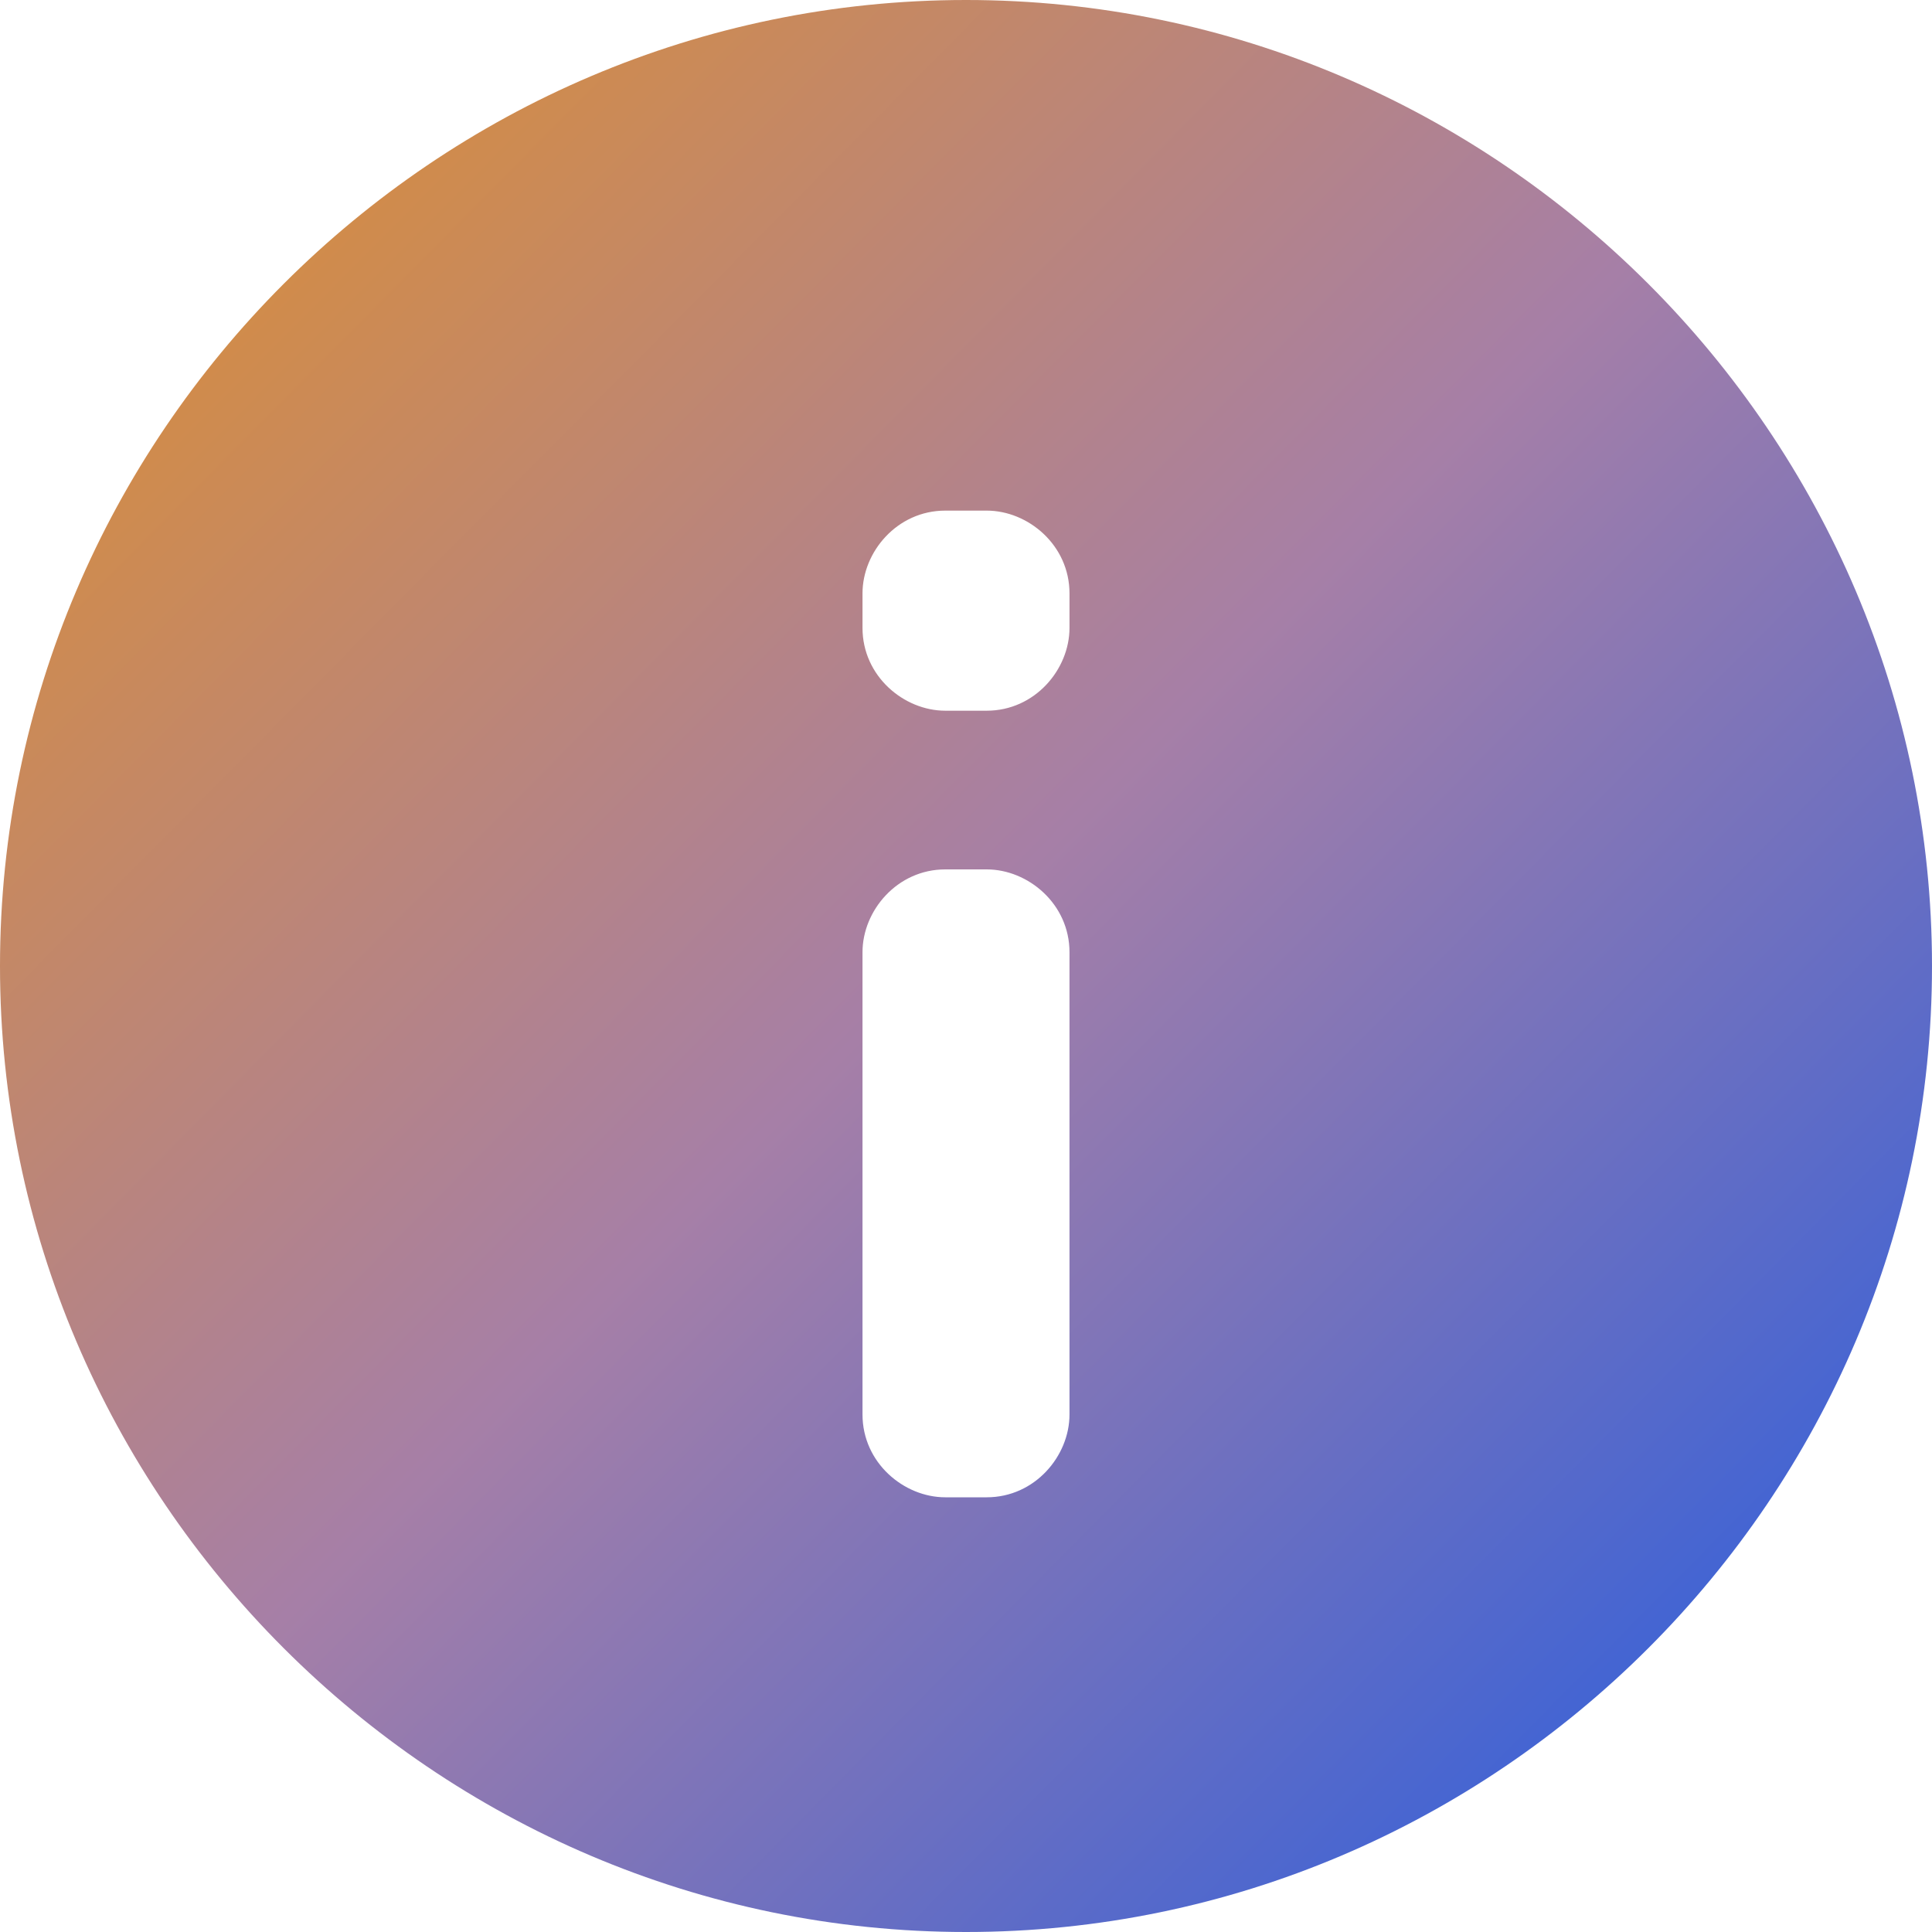
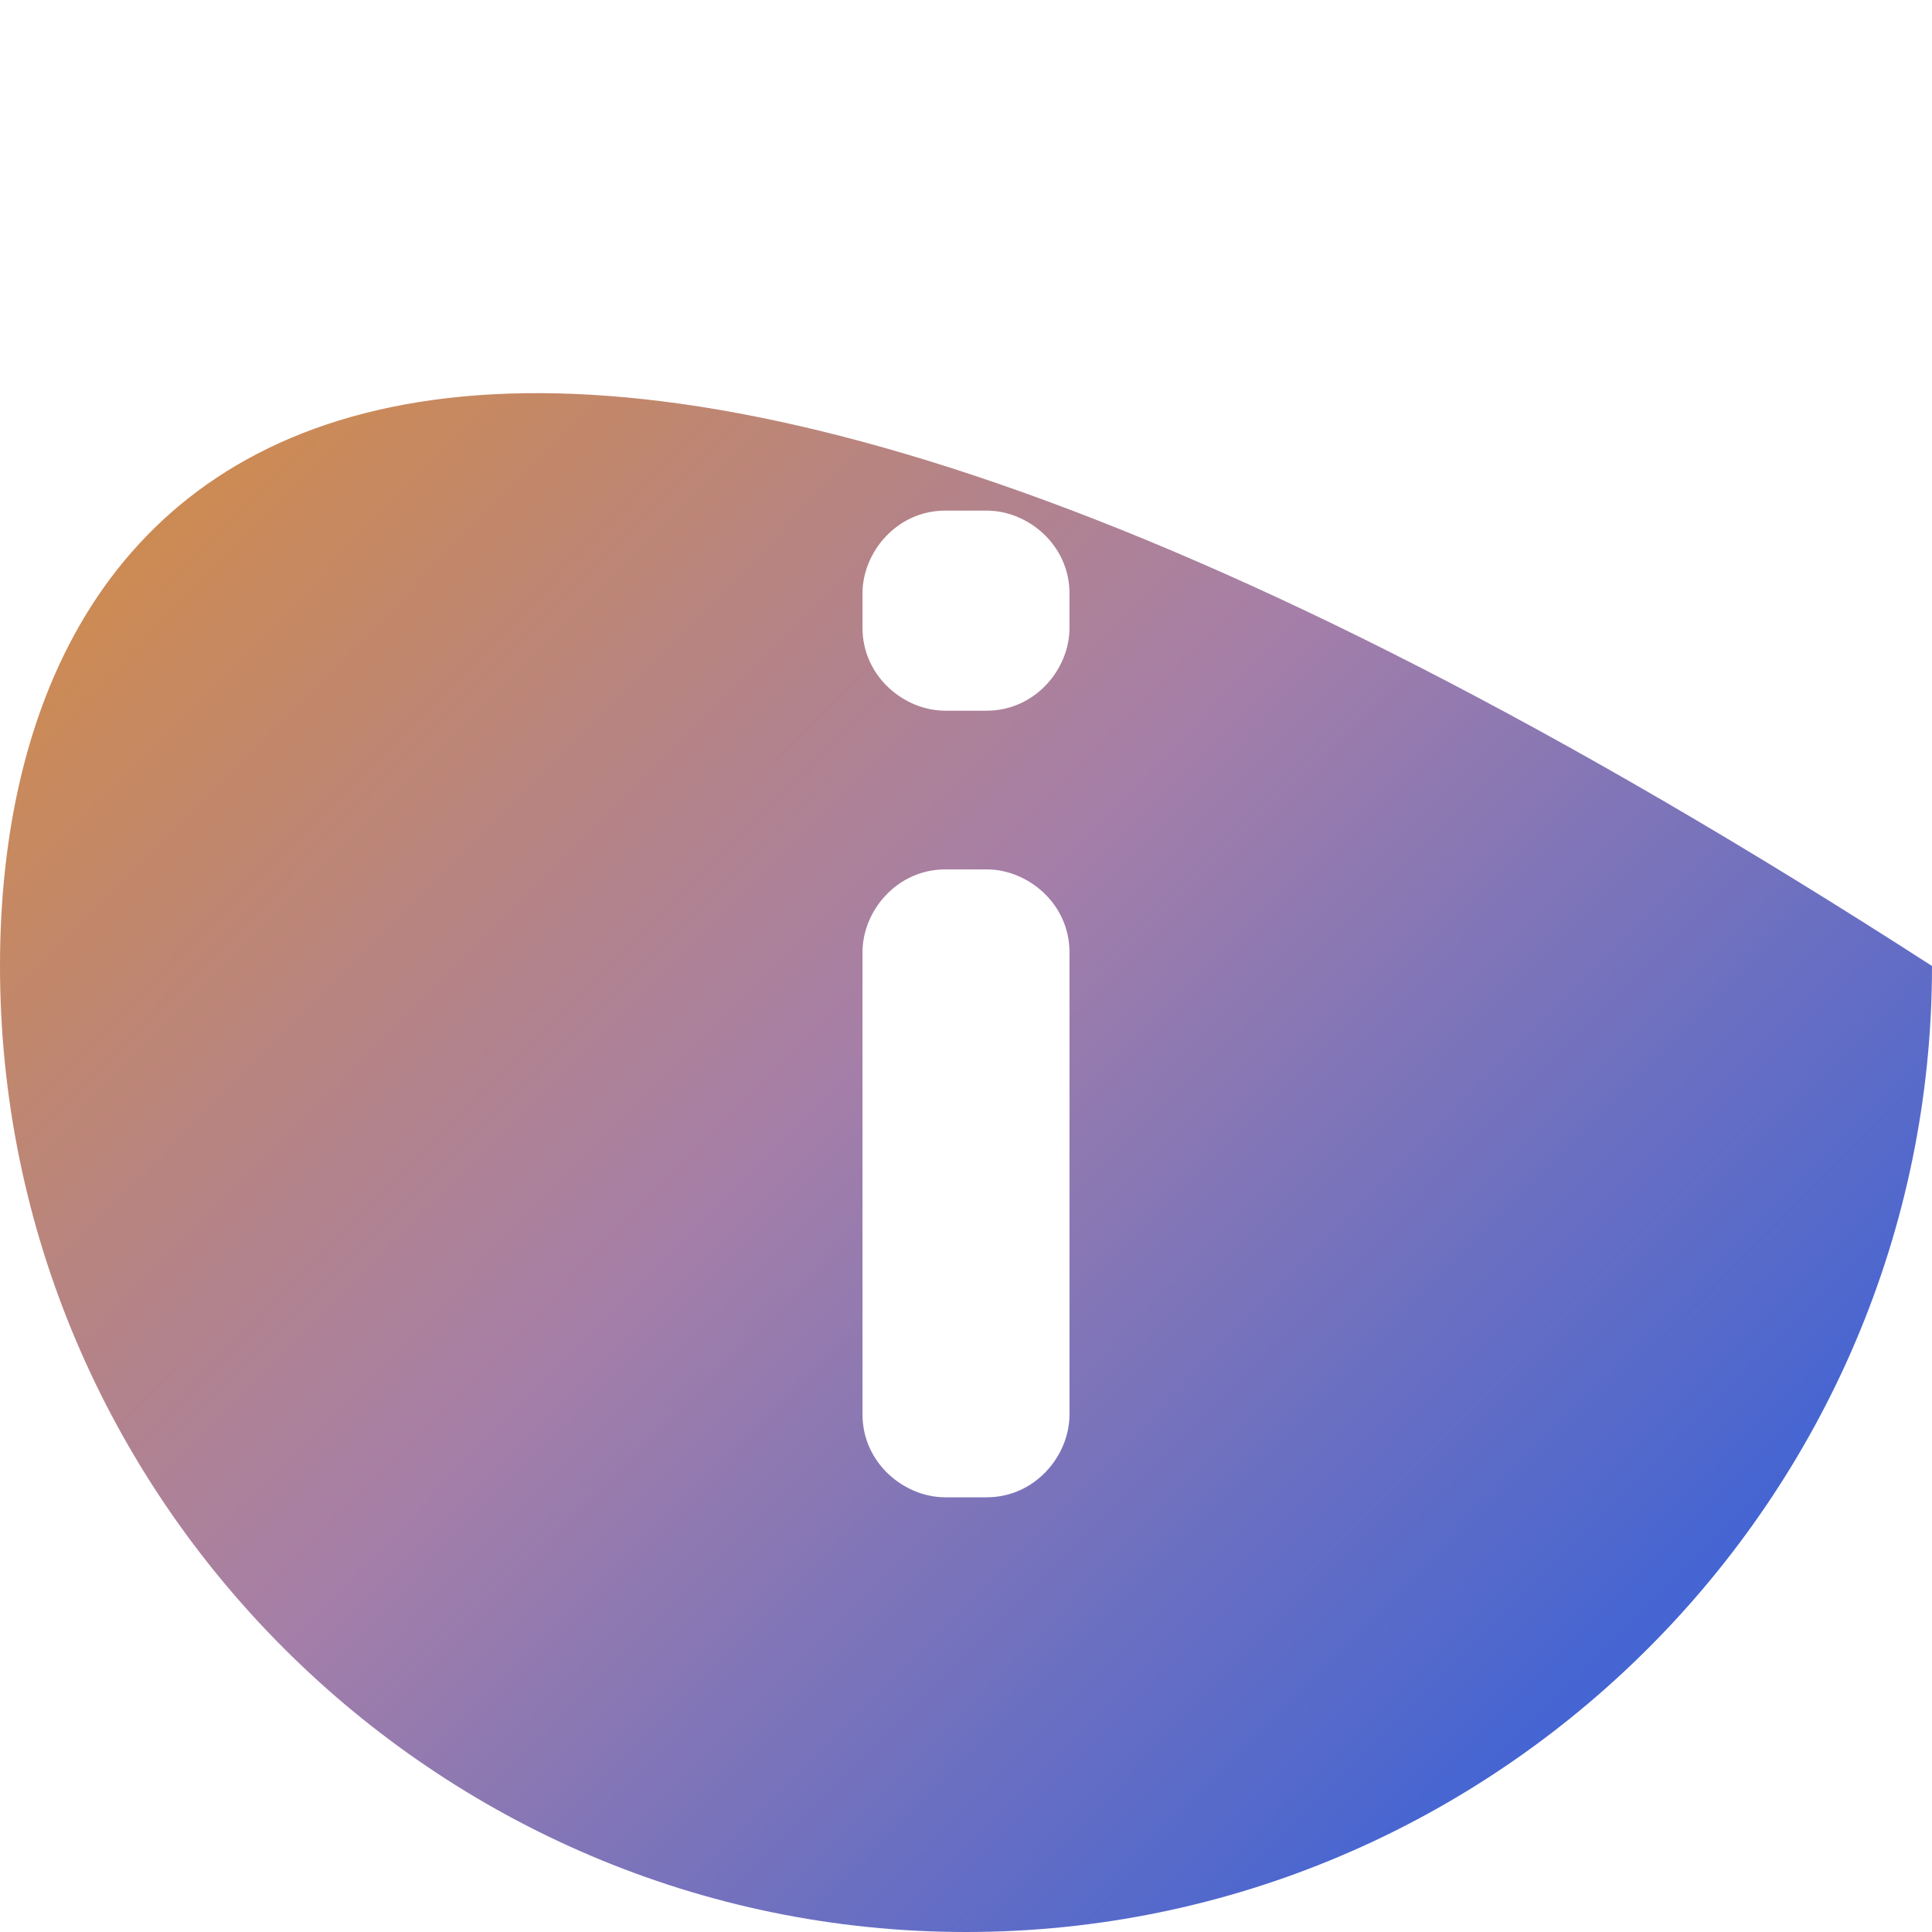
<svg xmlns="http://www.w3.org/2000/svg" width="72" height="72" viewBox="0 0 72 72" fill="none">
-   <path fill-rule="evenodd" clip-rule="evenodd" d="M32.143 35.486C32.143 33.943 33.429 32.4 35.229 32.4L36.771 32.4C38.314 32.4 39.857 33.686 39.857 35.486L39.857 52.714C39.857 54.257 38.571 55.8 36.771 55.8L35.229 55.8C33.686 55.8 32.143 54.514 32.143 52.714L32.143 35.486ZM32.143 22.114C32.143 20.571 33.429 19.029 35.229 19.029L36.771 19.029C38.314 19.029 39.857 20.314 39.857 22.114L39.857 23.4C39.857 24.943 38.571 26.486 36.771 26.486L35.229 26.486C33.686 26.486 32.143 25.2 32.143 23.4L32.143 22.114ZM36 72C55.8 72 72 55.8 72 36C72 16.2 55.8 6.21315e-06 36 4.48217e-06C16.2 2.7512e-06 -2.7512e-06 16.2 -4.48217e-06 36C-6.21315e-06 55.8 16.2 72 36 72Z" fill="url(#paint0_linear_8817_9803)" />
+   <path fill-rule="evenodd" clip-rule="evenodd" d="M32.143 35.486C32.143 33.943 33.429 32.4 35.229 32.4L36.771 32.4C38.314 32.4 39.857 33.686 39.857 35.486L39.857 52.714C39.857 54.257 38.571 55.8 36.771 55.8L35.229 55.8C33.686 55.8 32.143 54.514 32.143 52.714L32.143 35.486ZM32.143 22.114C32.143 20.571 33.429 19.029 35.229 19.029L36.771 19.029C38.314 19.029 39.857 20.314 39.857 22.114L39.857 23.4C39.857 24.943 38.571 26.486 36.771 26.486L35.229 26.486C33.686 26.486 32.143 25.2 32.143 23.4L32.143 22.114ZM36 72C55.8 72 72 55.8 72 36C16.2 2.7512e-06 -2.7512e-06 16.2 -4.48217e-06 36C-6.21315e-06 55.8 16.2 72 36 72Z" fill="url(#paint0_linear_8817_9803)" />
  <defs>
    <linearGradient id="paint0_linear_8817_9803" x1="69.932" y1="70.273" x2="1.393" y2="2.412" gradientUnits="userSpaceOnUse">
      <stop stop-color="#235CE1" />
      <stop offset="0.51" stop-color="#A67FA7" />
      <stop offset="1" stop-color="#DF902B" />
    </linearGradient>
  </defs>
</svg>